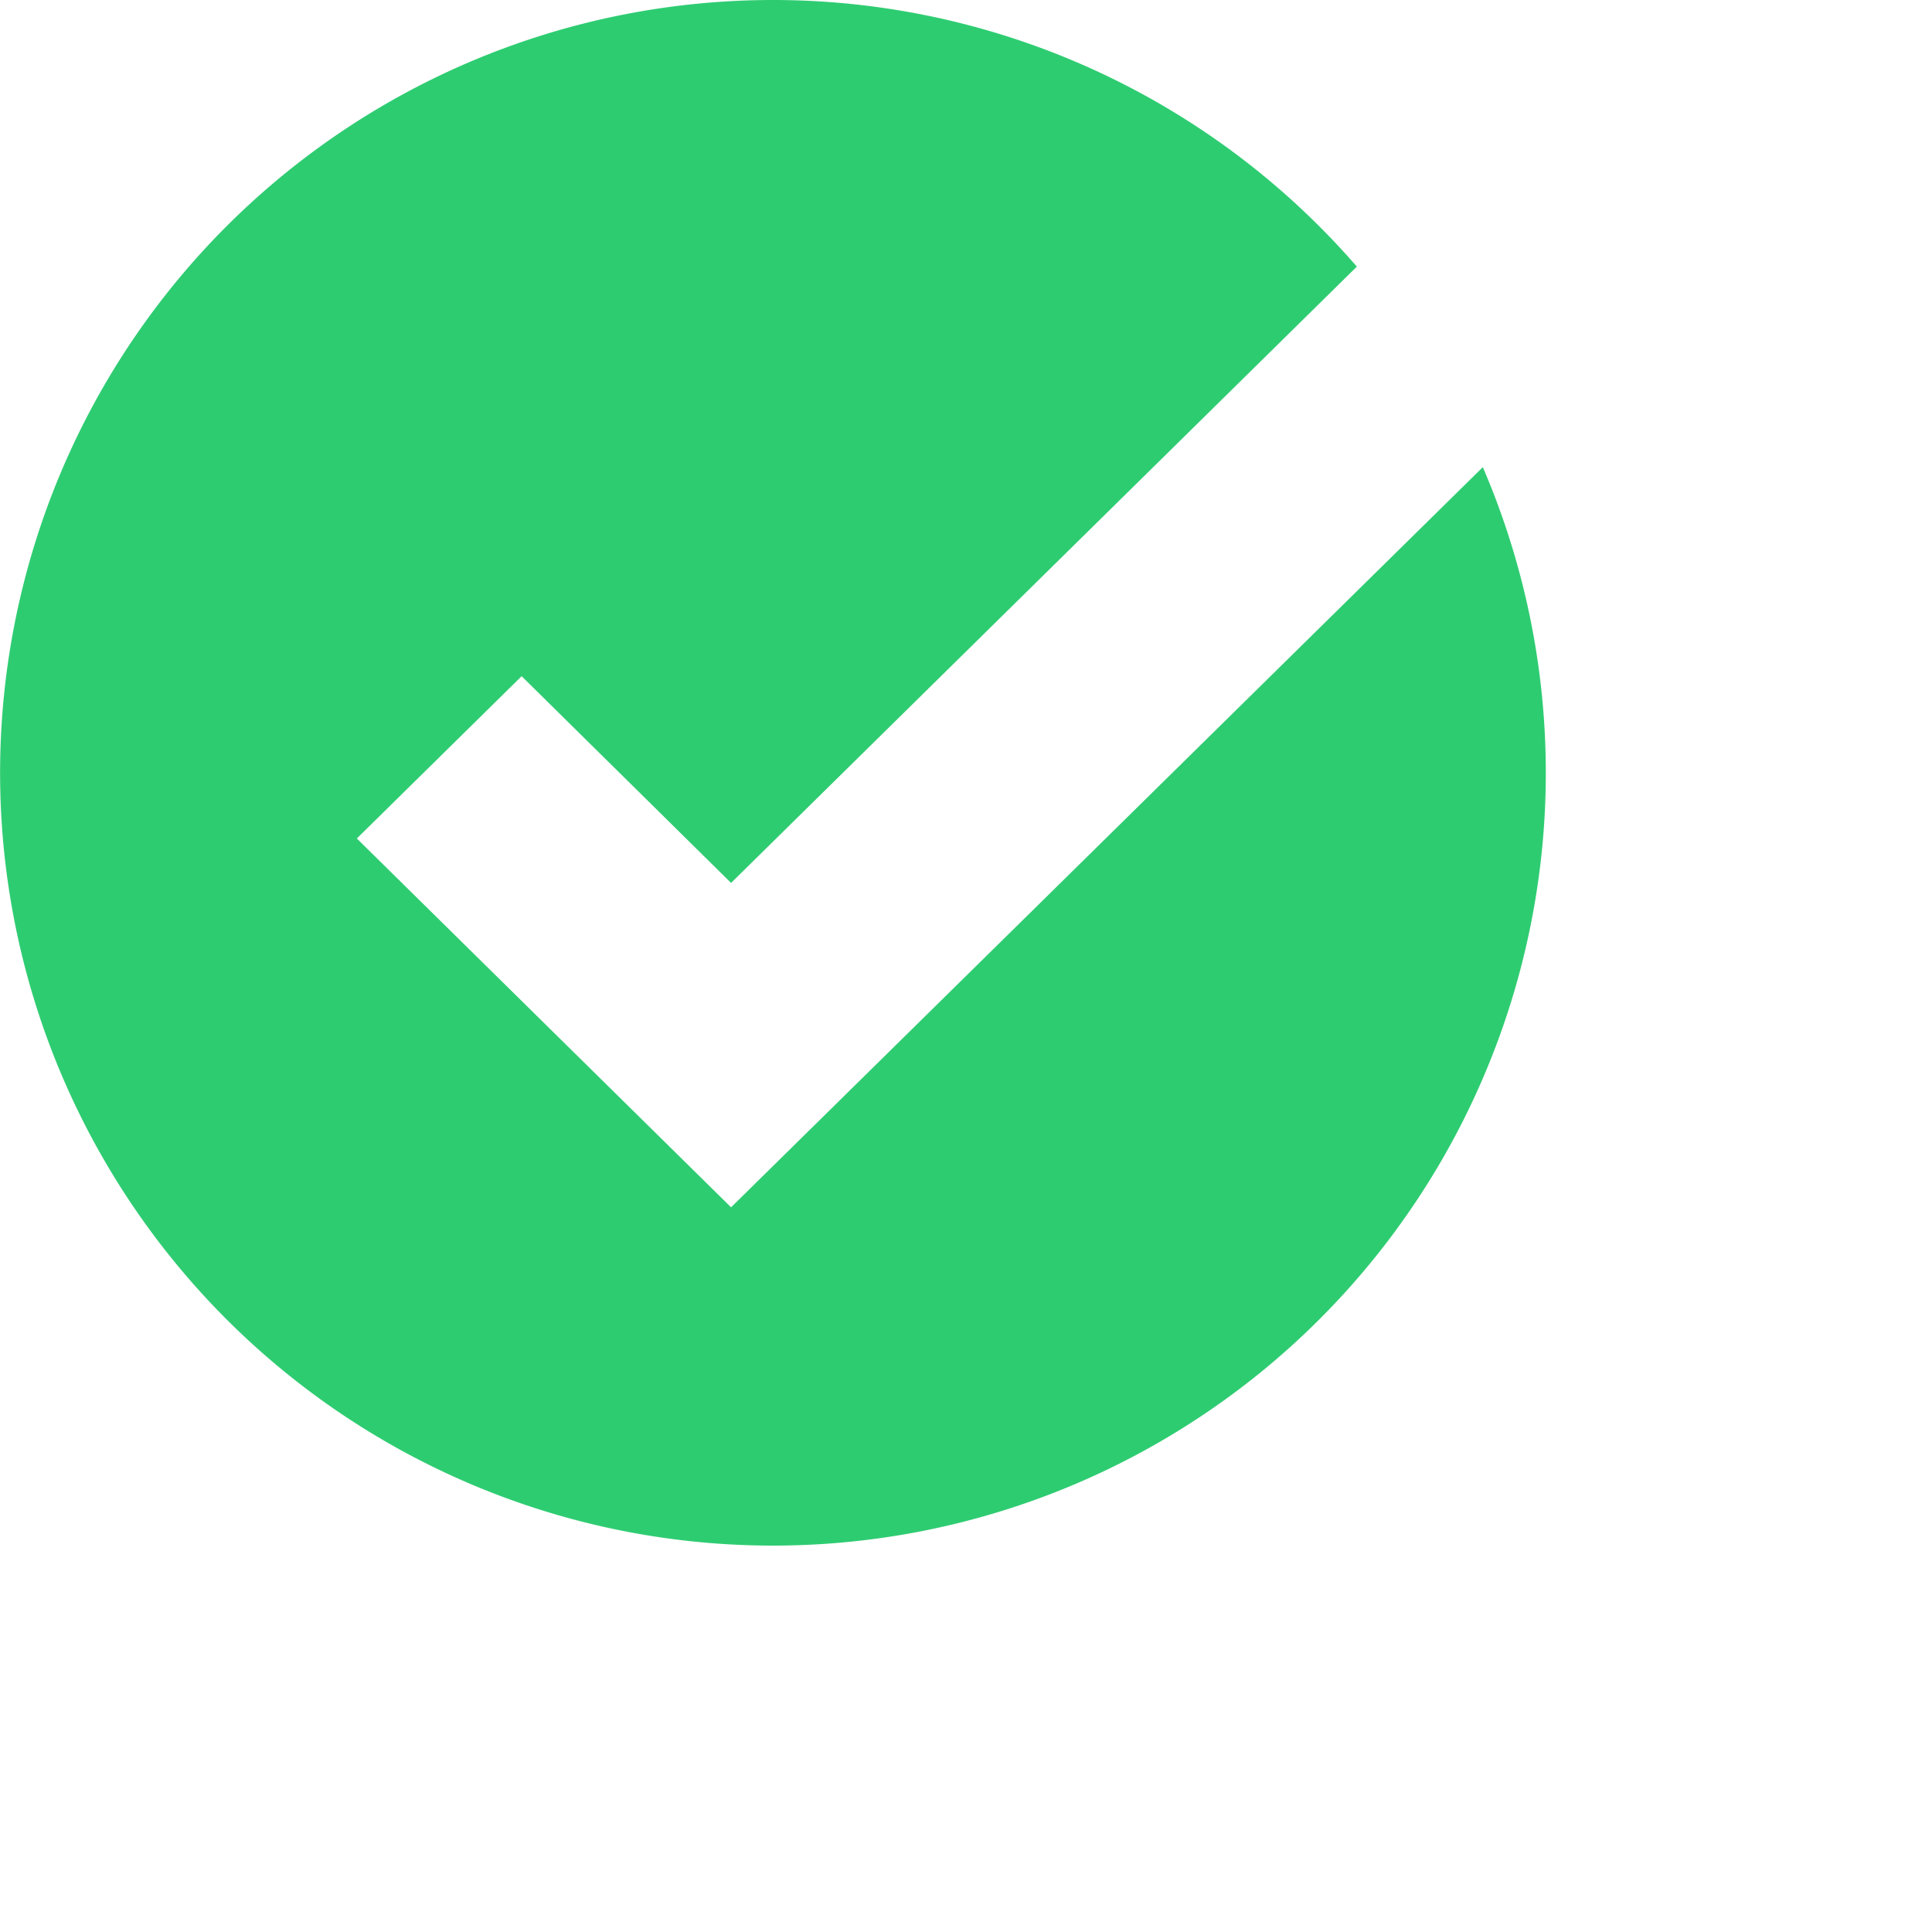
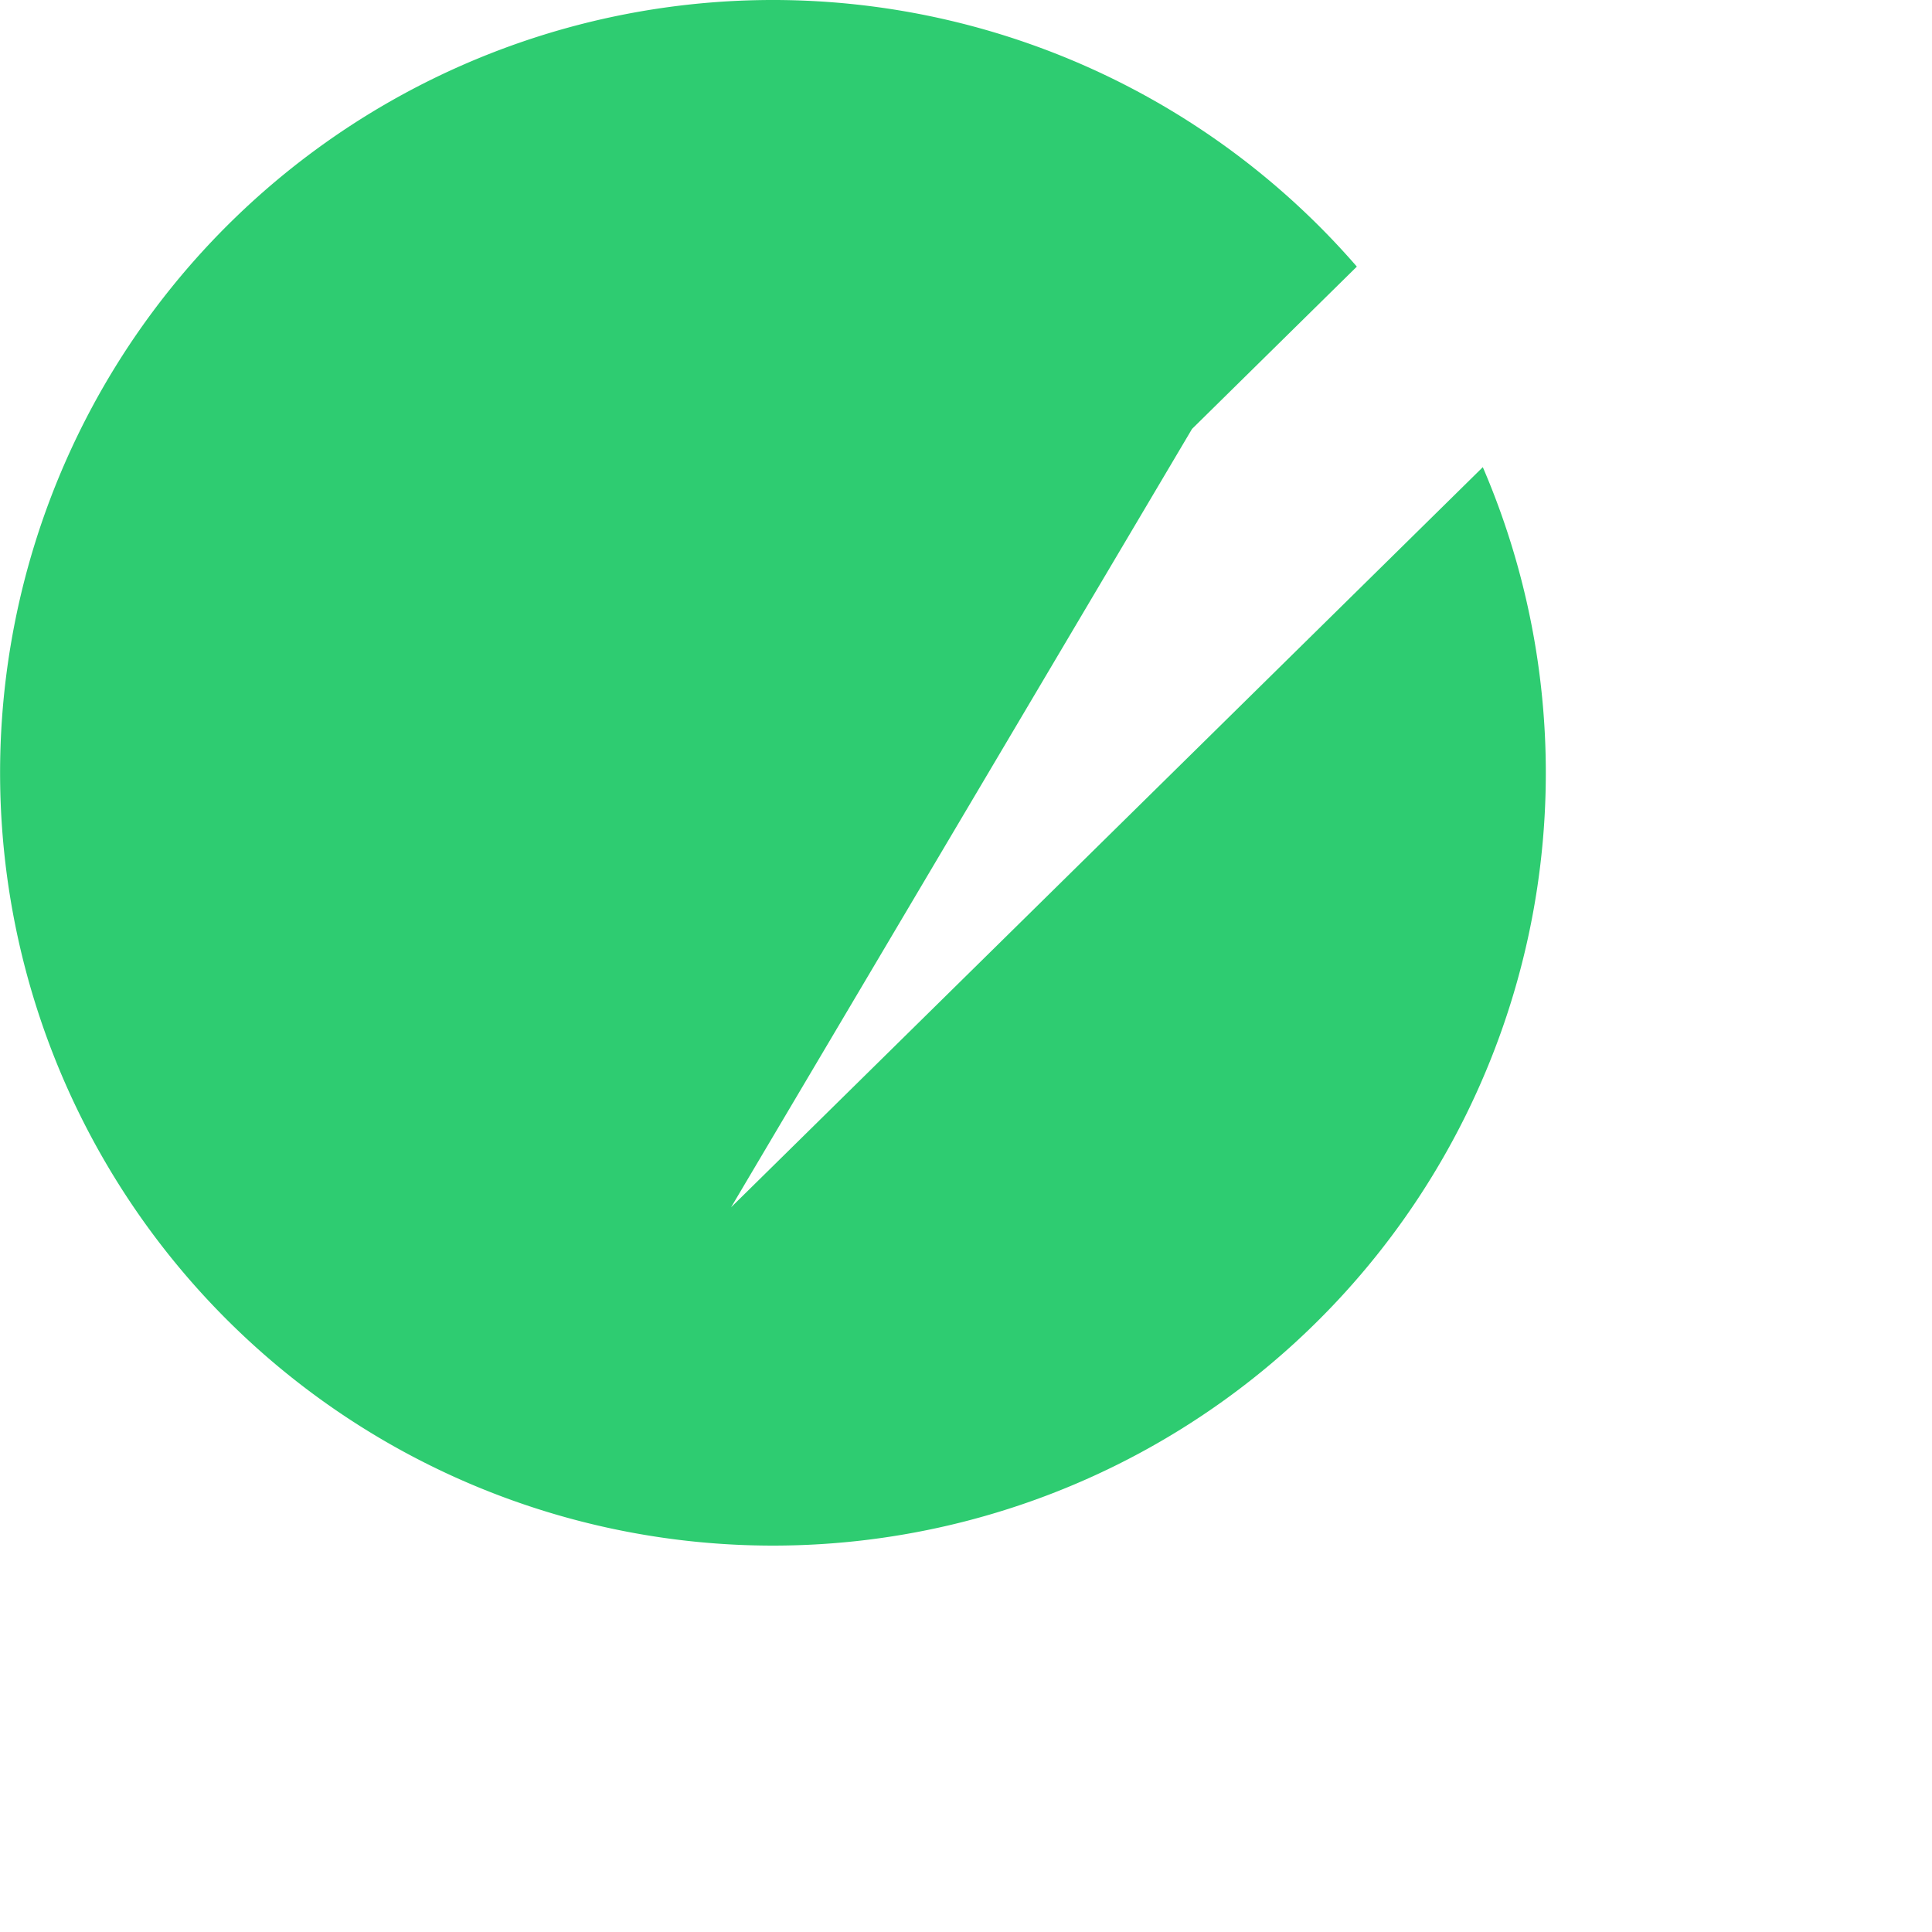
<svg xmlns="http://www.w3.org/2000/svg" viewBox="0 0 10 10" class="w-5 h-5 inline mr-1">
  <g transform="translate(-147 -203)">
-     <path d="M4,8A4,4,0,1,1,7.023,1.38L3.784,4.57,2.7,3.5l-.853.84L3.784,6.249,7.675,2.418A4,4,0,0,1,4,8Z" transform="translate(147 203)" fill="#2ecc71" />
+     <path d="M4,8A4,4,0,1,1,7.023,1.38l-.853.84L3.784,6.249,7.675,2.418A4,4,0,0,1,4,8Z" transform="translate(147 203)" fill="#2ecc71" />
  </g>
</svg>